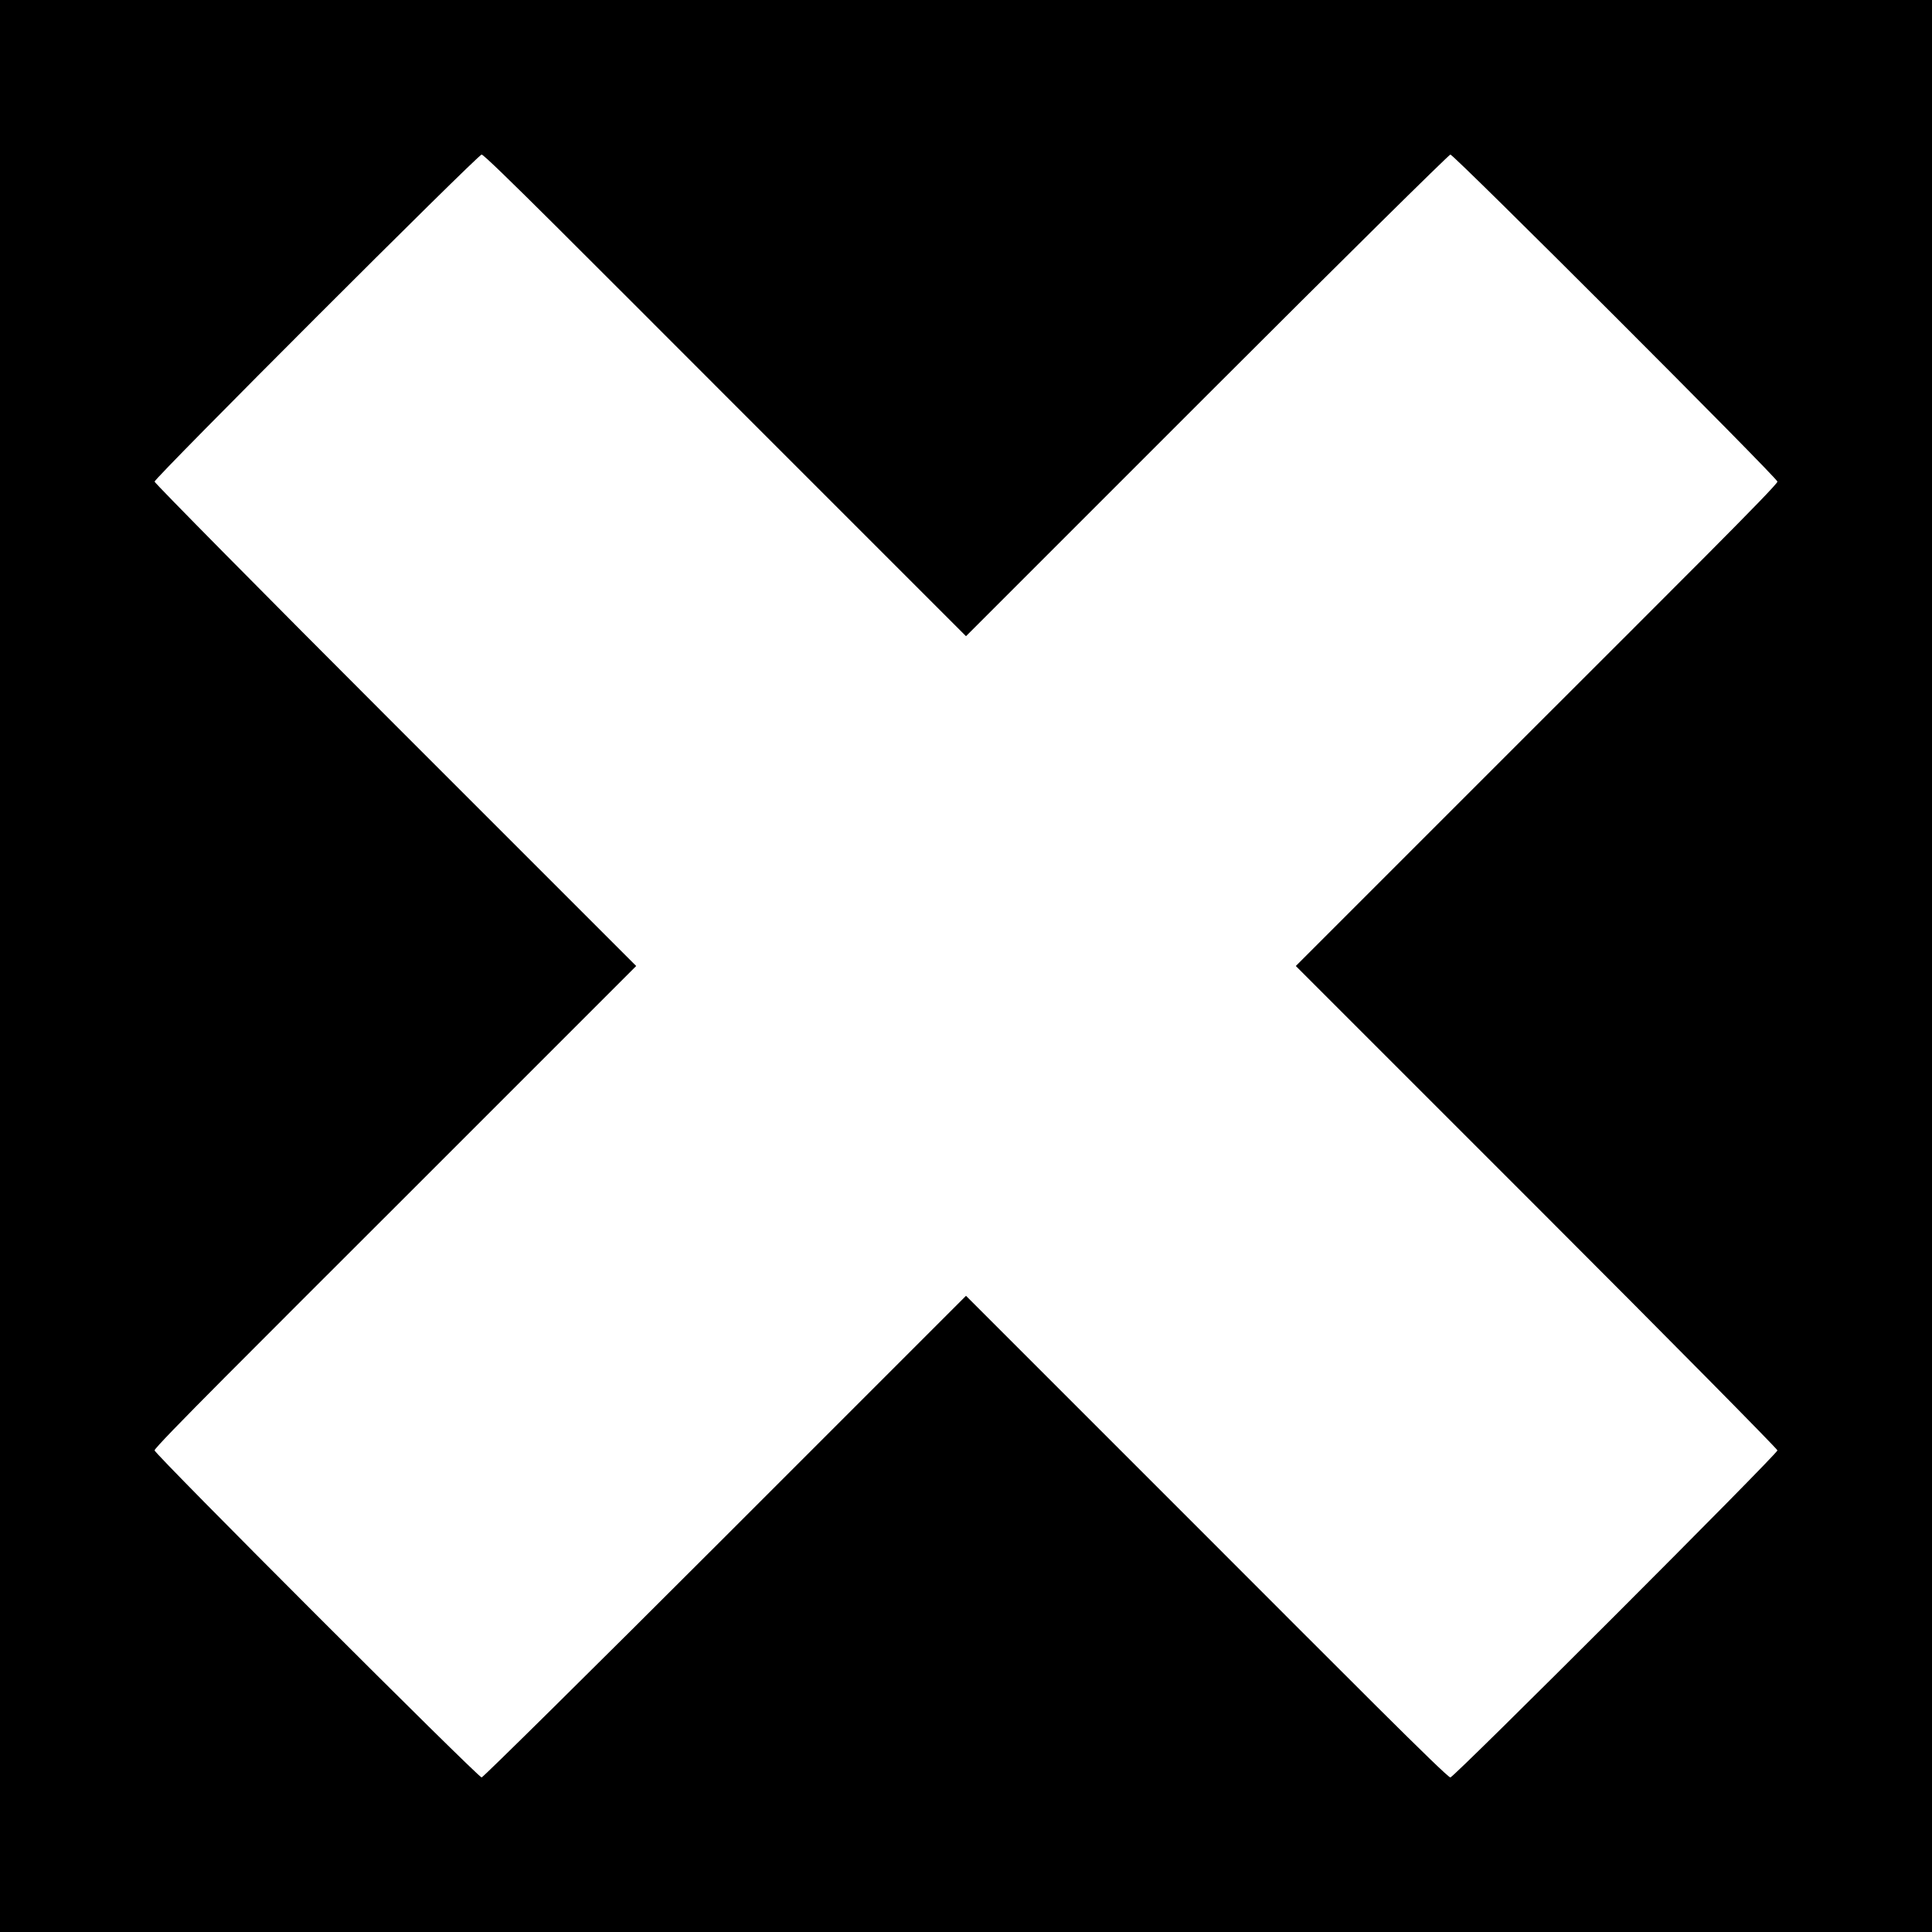
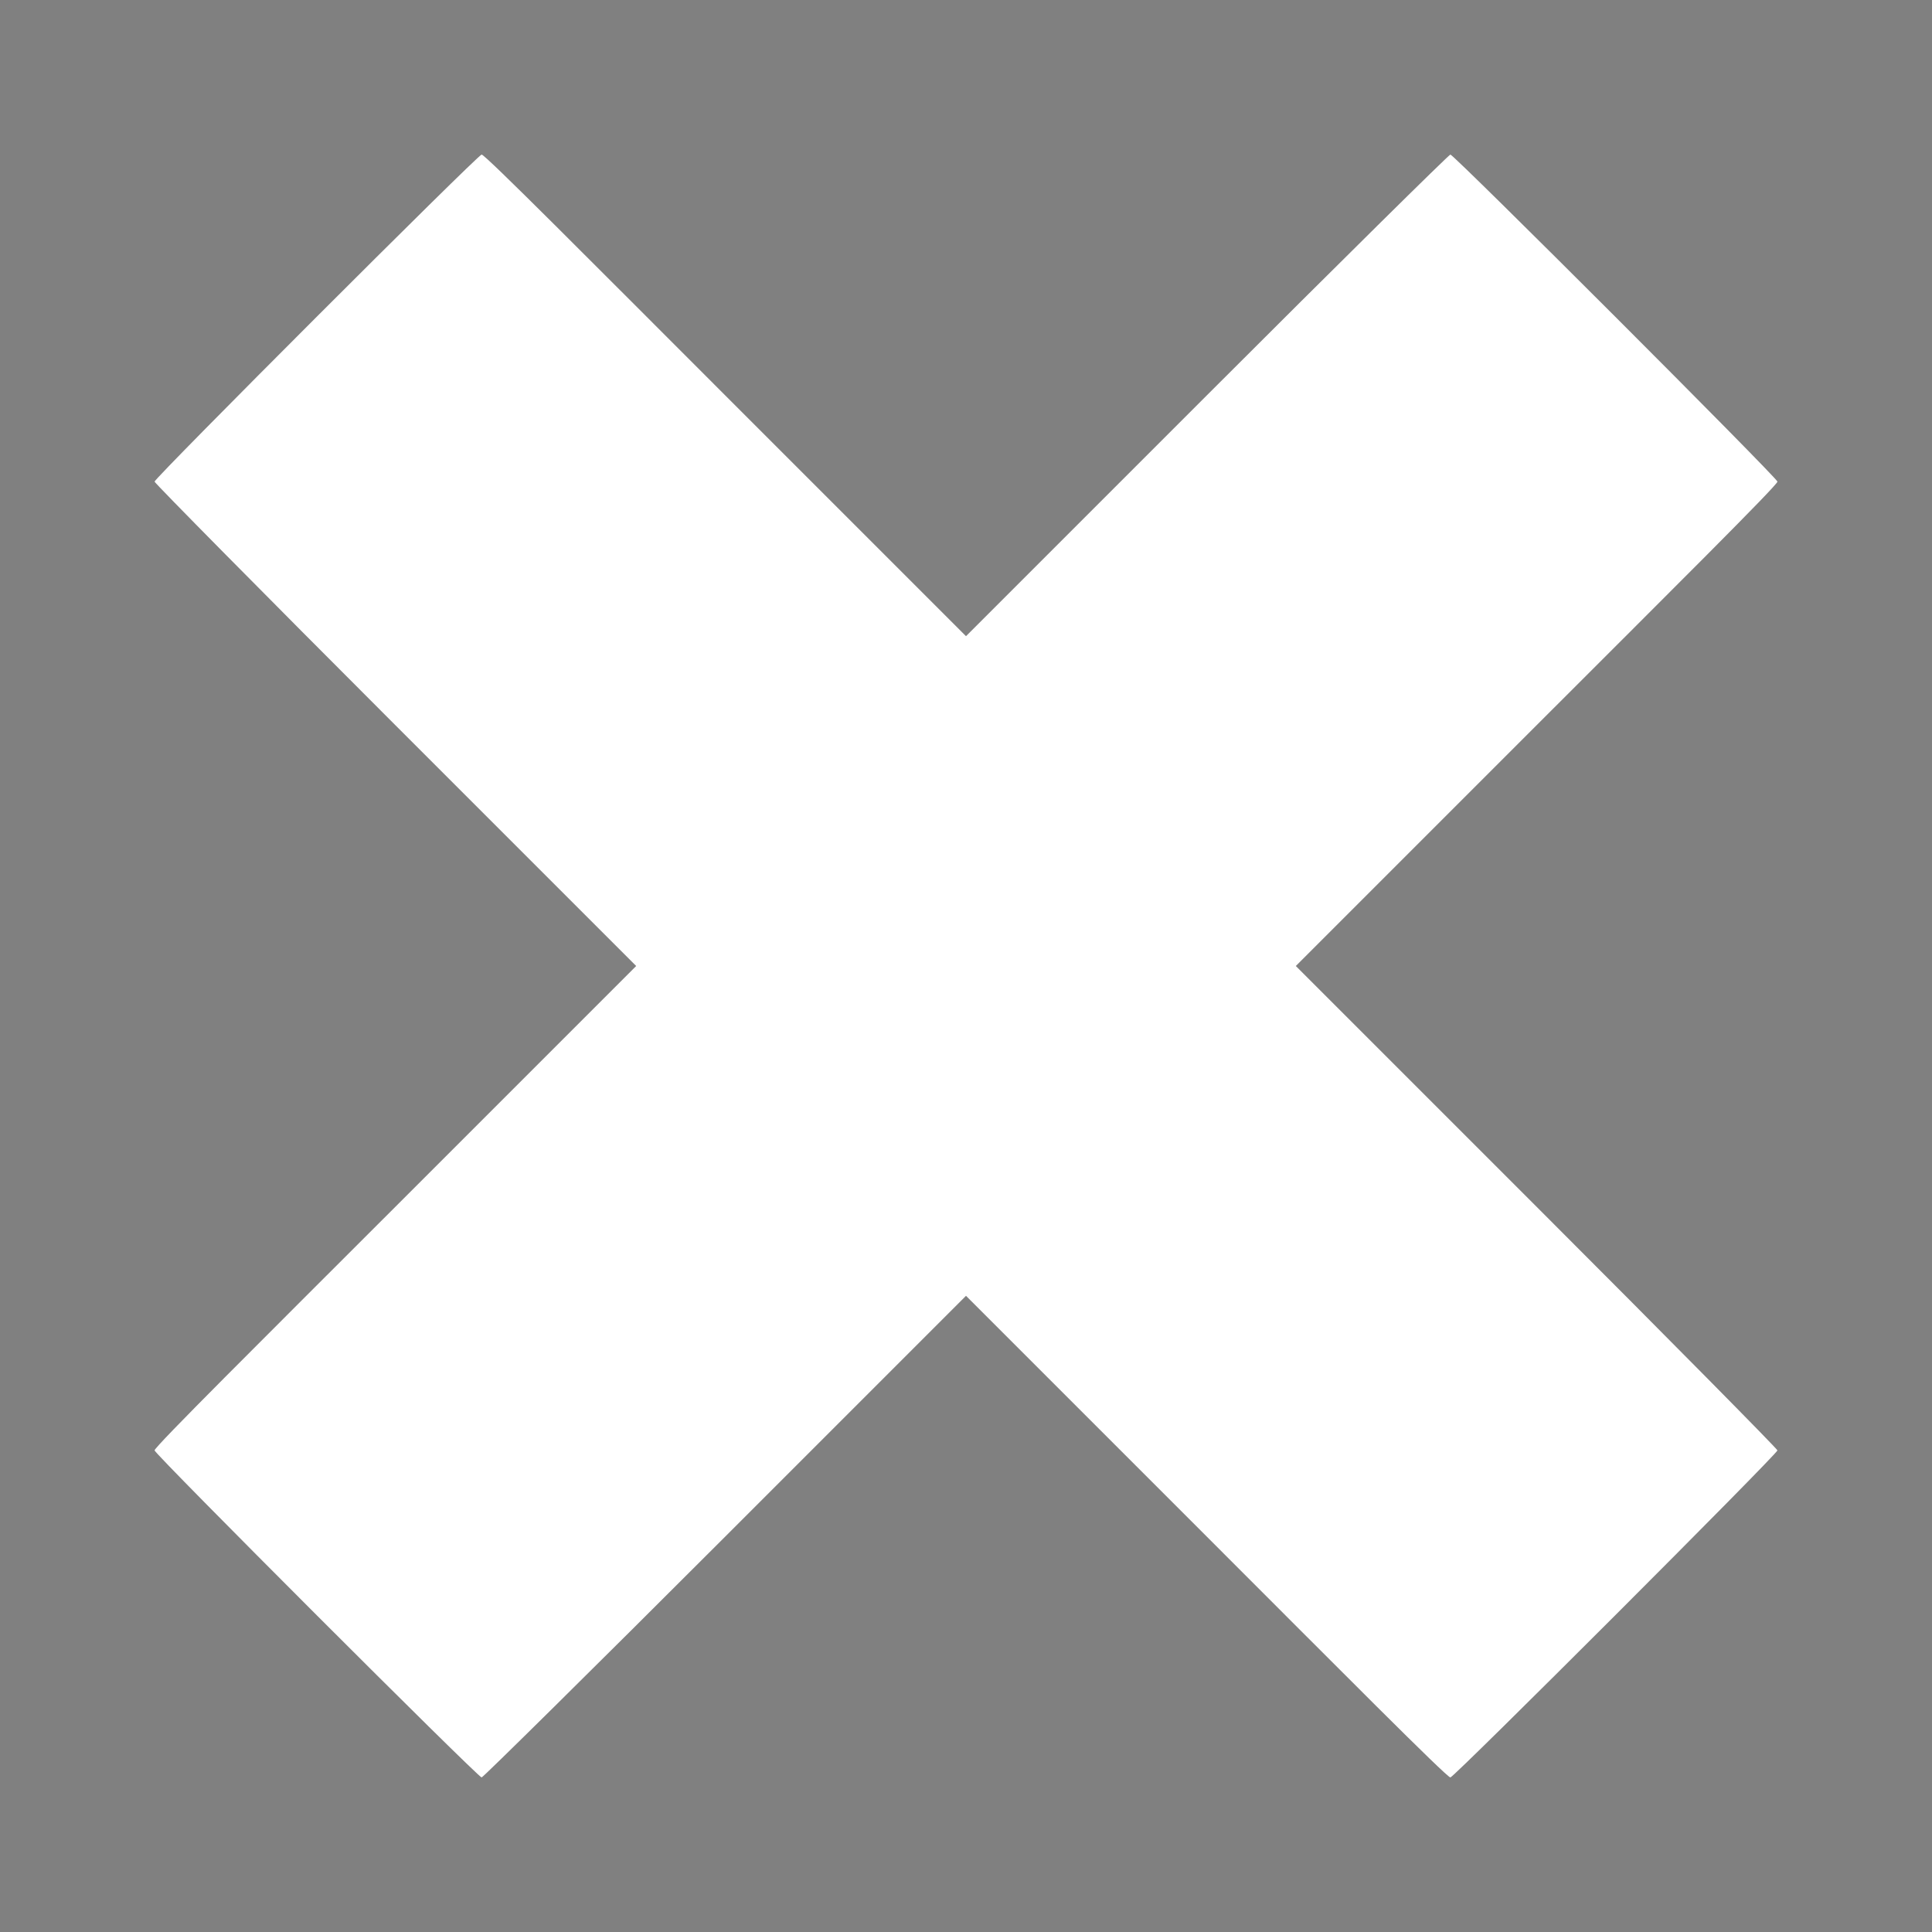
<svg xmlns="http://www.w3.org/2000/svg" version="1.1" width="700" height="700">
  <rect width="100%" height="100%" fill="#808080" stroke="none" />
  <svg id="SvgjsSvg1037" version="1.1" viewBox="0 0 700 700">
    <defs>
      <style>
      .st0 {
        fill: #fff;
      }
    </style>
    </defs>
-     <path d="M0,350v350h700V0H0v350Z" />
    <path class="st0" d="M262.7,143.2l87.3,87.3,87.3-87.3c47.9-47.9,87.7-87.2,88.2-87.2,1.3,0,118.5,117.2,118.5,118.5s-39.3,40.3-87.2,88.2l-87.3,87.3,87.3,87.3c47.9,47.9,87.2,87.7,87.2,88.2,0,1.3-117.2,118.5-118.5,118.5s-40.3-39.3-88.2-87.2l-87.3-87.3-87.3,87.3c-47.9,47.9-87.7,87.2-88.2,87.2-1.3,0-118.5-117.2-118.5-118.5s39.3-40.3,87.2-88.2l87.3-87.3-87.3-87.3c-47.9-47.9-87.2-87.7-87.2-88.2,0-1.3,117.2-118.5,118.5-118.5s40.3,39.3,88.2,87.2Z" />
  </svg>
  <style>@media (prefers-color-scheme: light) { :root { filter: none; } }
@media (prefers-color-scheme: dark) { :root { filter: invert(100%); } }
</style>
</svg>